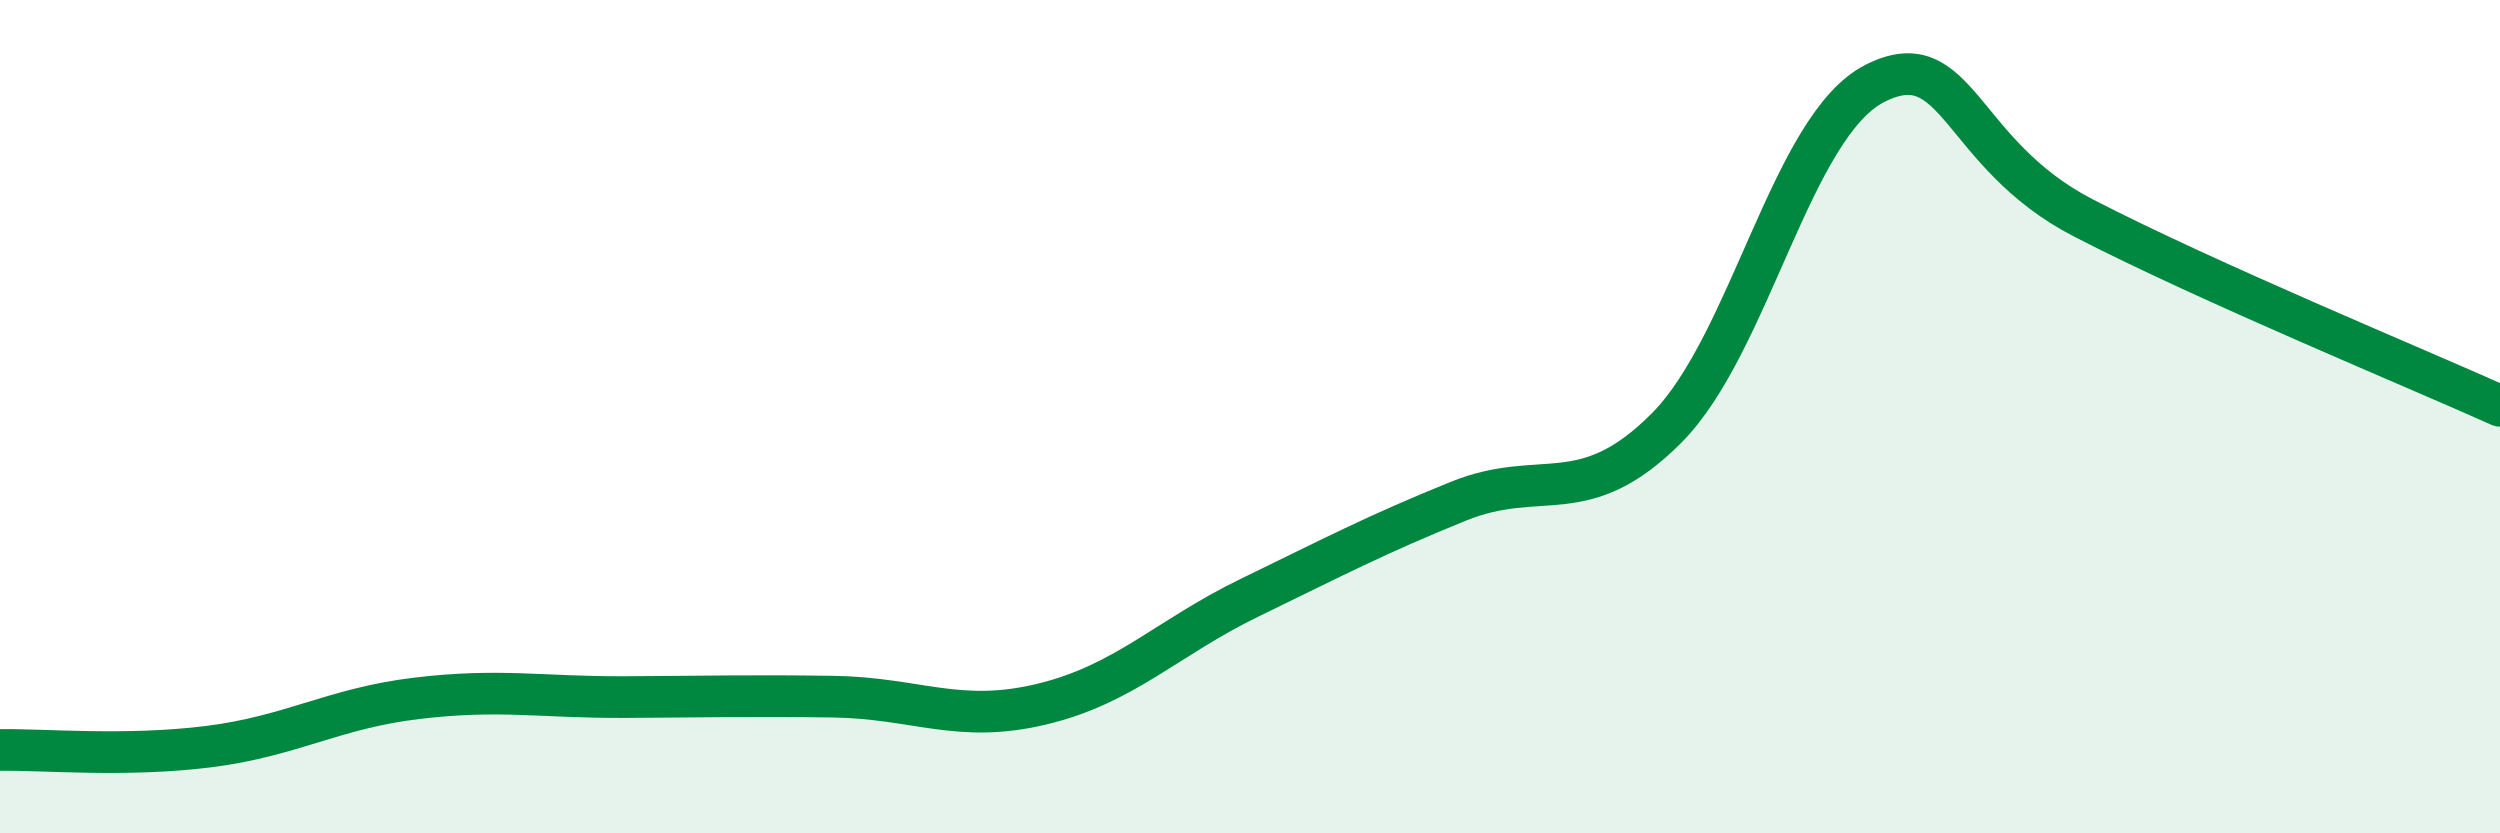
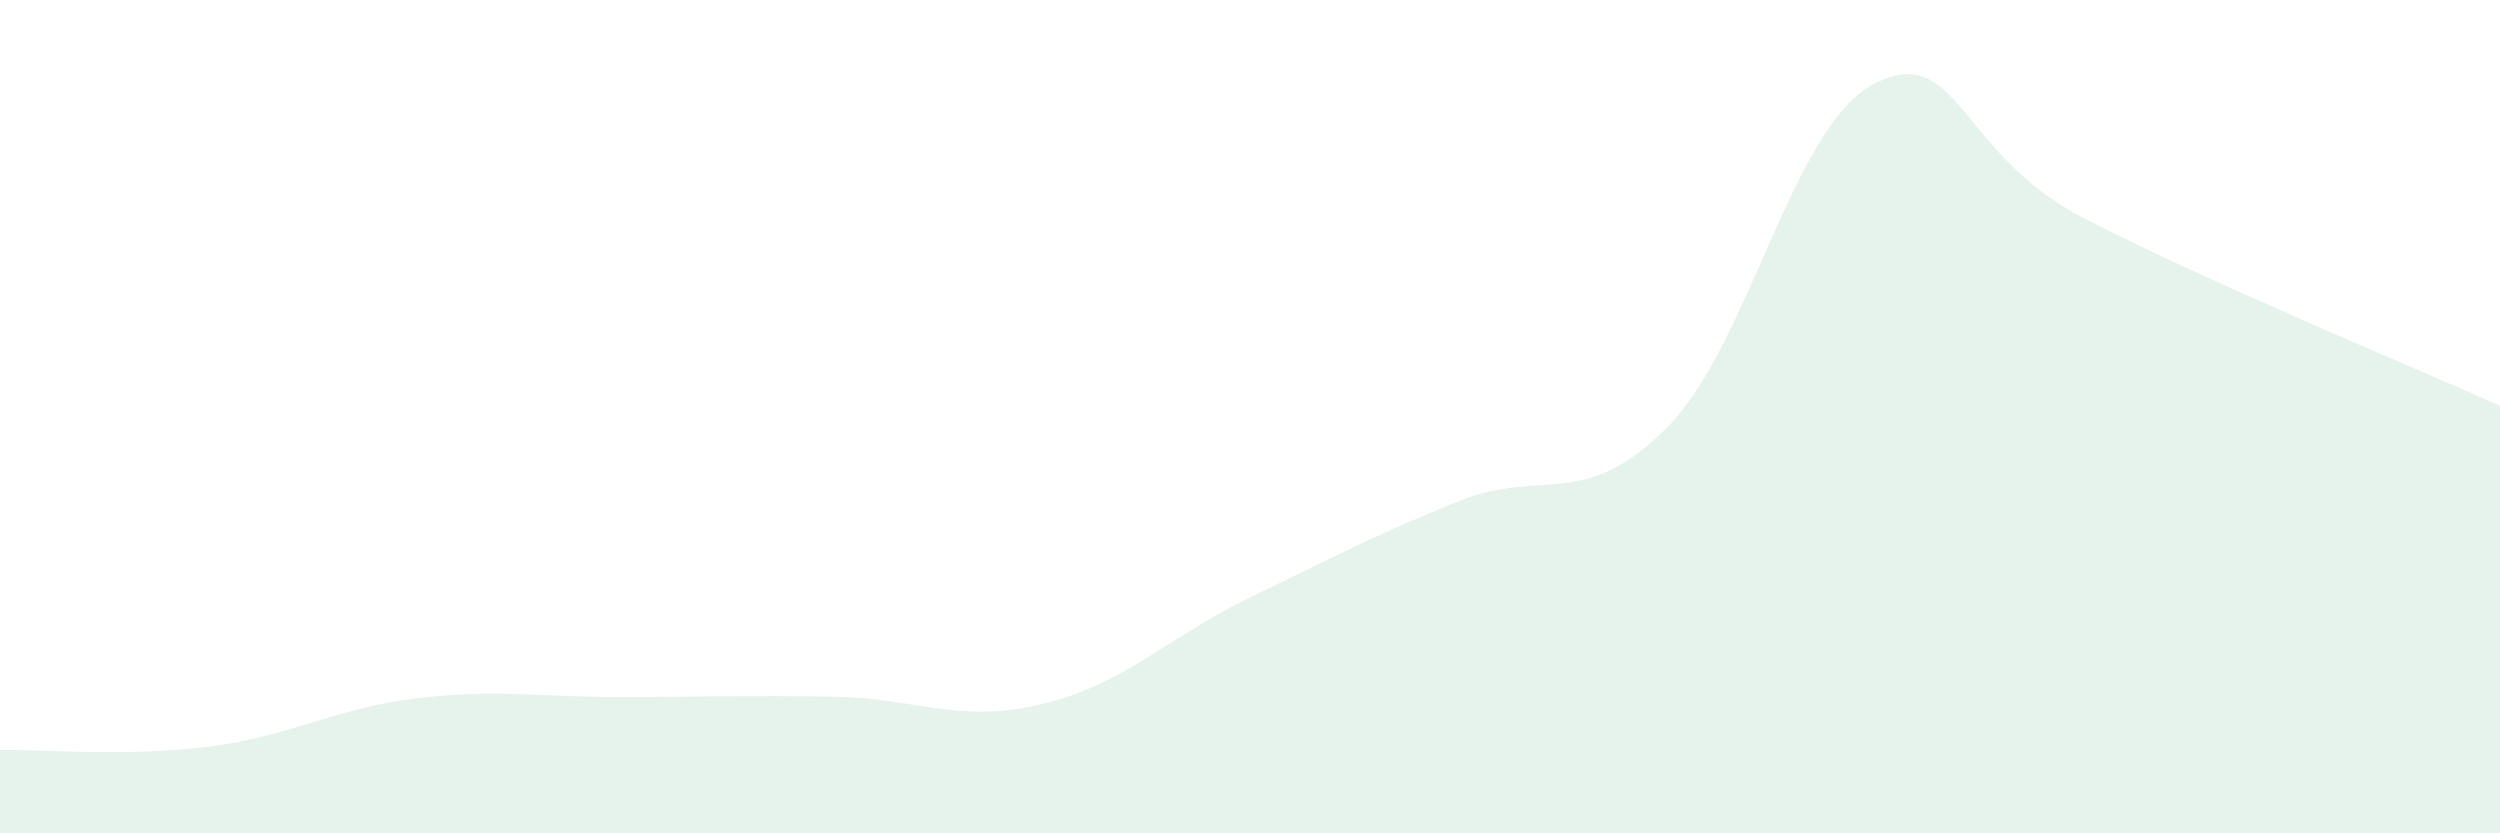
<svg xmlns="http://www.w3.org/2000/svg" width="60" height="20" viewBox="0 0 60 20">
-   <path d="M 0,18 C 1,17.98 3,18.17 5,17.92 C 7,17.67 8,17 10,16.76 C 12,16.52 13,16.74 15,16.73 C 17,16.72 18,16.69 20,16.72 C 22,16.75 23,17.38 25,16.9 C 27,16.42 28,15.31 30,14.34 C 32,13.37 33,12.84 35,12.03 C 37,11.22 38,12.28 40,10.27 C 42,8.26 43,3.01 45,2 C 47,0.99 47,3.68 50,5.23 C 53,6.78 58,8.84 60,9.74L60 20L0 20Z" fill="#008740" opacity="0.1" stroke-linecap="round" stroke-linejoin="round" />
-   <path d="M 0,18 C 1,17.98 3,18.17 5,17.92 C 7,17.67 8,17 10,16.76 C 12,16.52 13,16.74 15,16.73 C 17,16.72 18,16.69 20,16.72 C 22,16.75 23,17.38 25,16.9 C 27,16.42 28,15.31 30,14.34 C 32,13.37 33,12.84 35,12.03 C 37,11.22 38,12.28 40,10.27 C 42,8.26 43,3.01 45,2 C 47,0.99 47,3.68 50,5.23 C 53,6.78 58,8.84 60,9.74" stroke="#008740" stroke-width="1" fill="none" stroke-linecap="round" stroke-linejoin="round" />
+   <path d="M 0,18 C 1,17.98 3,18.17 5,17.92 C 7,17.67 8,17 10,16.76 C 12,16.52 13,16.74 15,16.73 C 17,16.72 18,16.69 20,16.72 C 22,16.75 23,17.38 25,16.9 C 27,16.42 28,15.31 30,14.34 C 32,13.37 33,12.84 35,12.03 C 37,11.22 38,12.28 40,10.27 C 42,8.26 43,3.01 45,2 C 47,0.99 47,3.68 50,5.23 C 53,6.78 58,8.84 60,9.74L60 20L0 20" fill="#008740" opacity="0.1" stroke-linecap="round" stroke-linejoin="round" />
</svg>